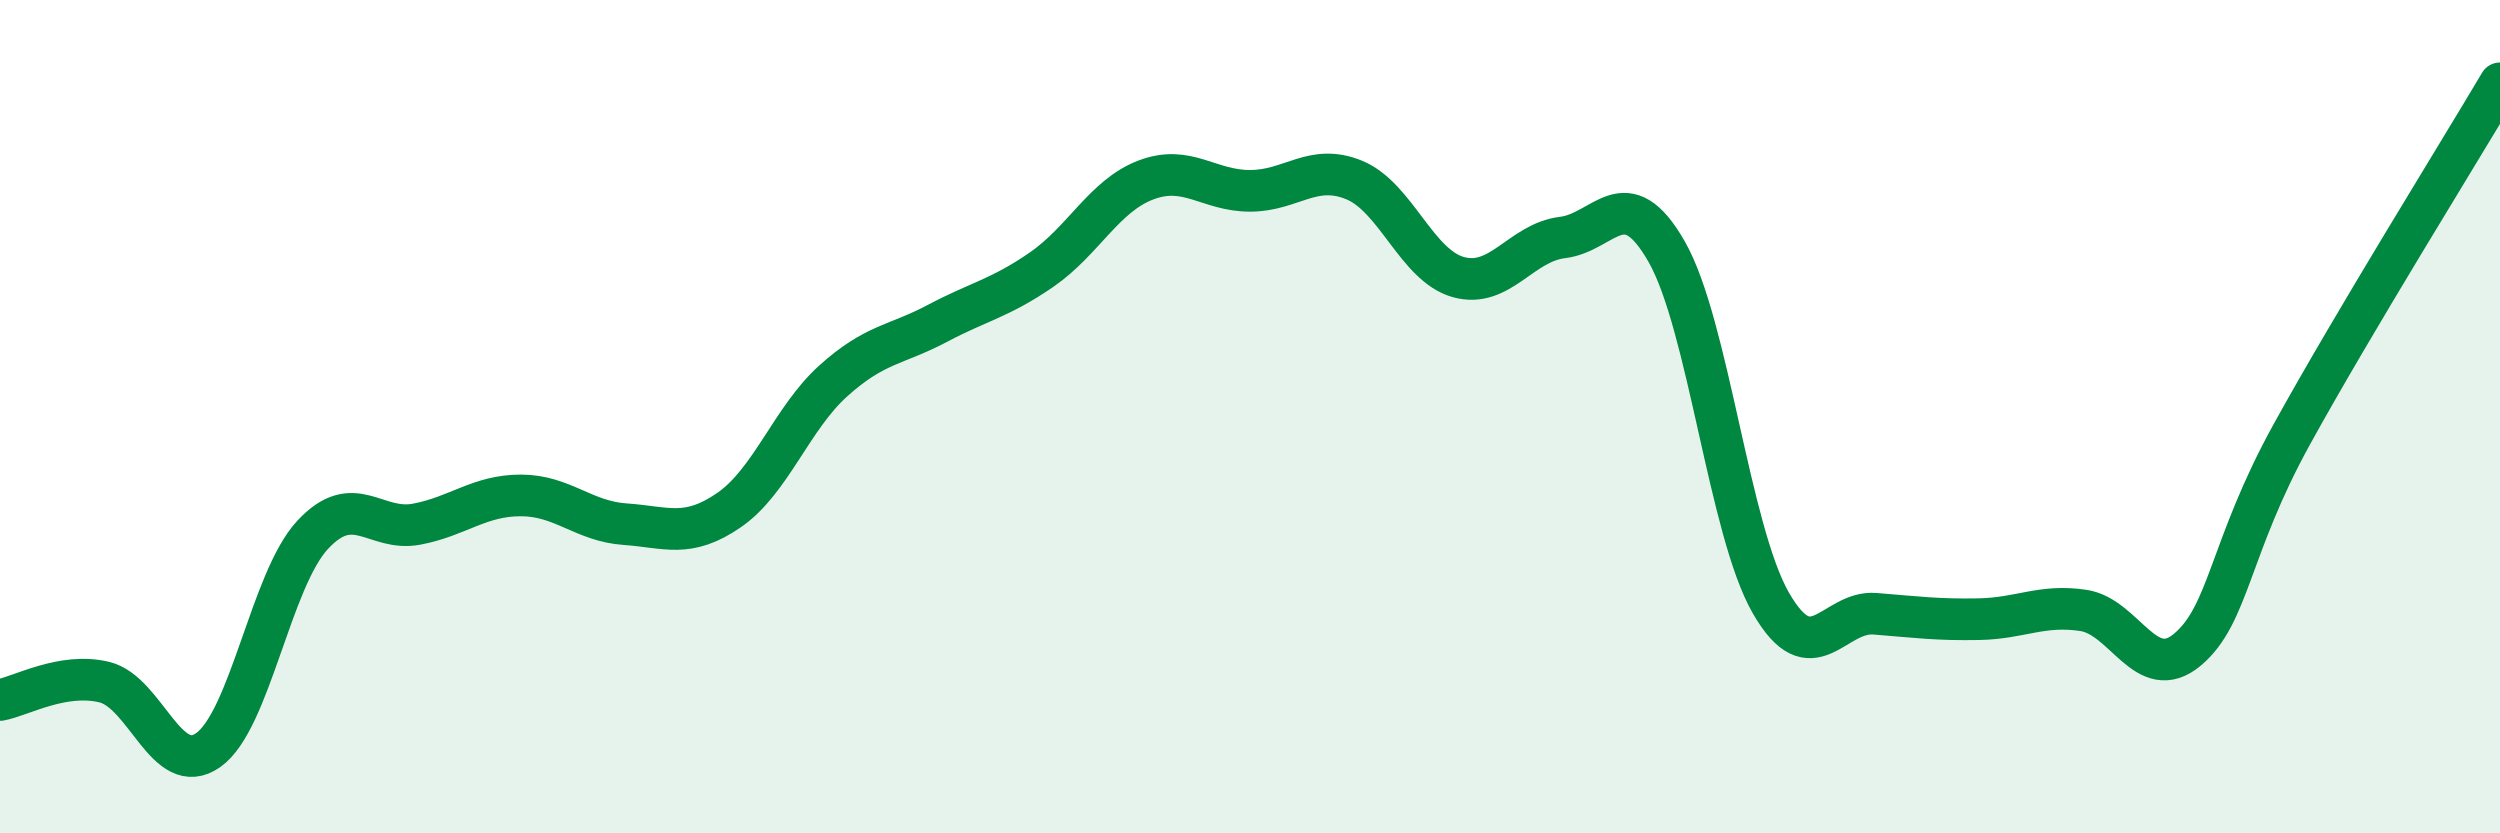
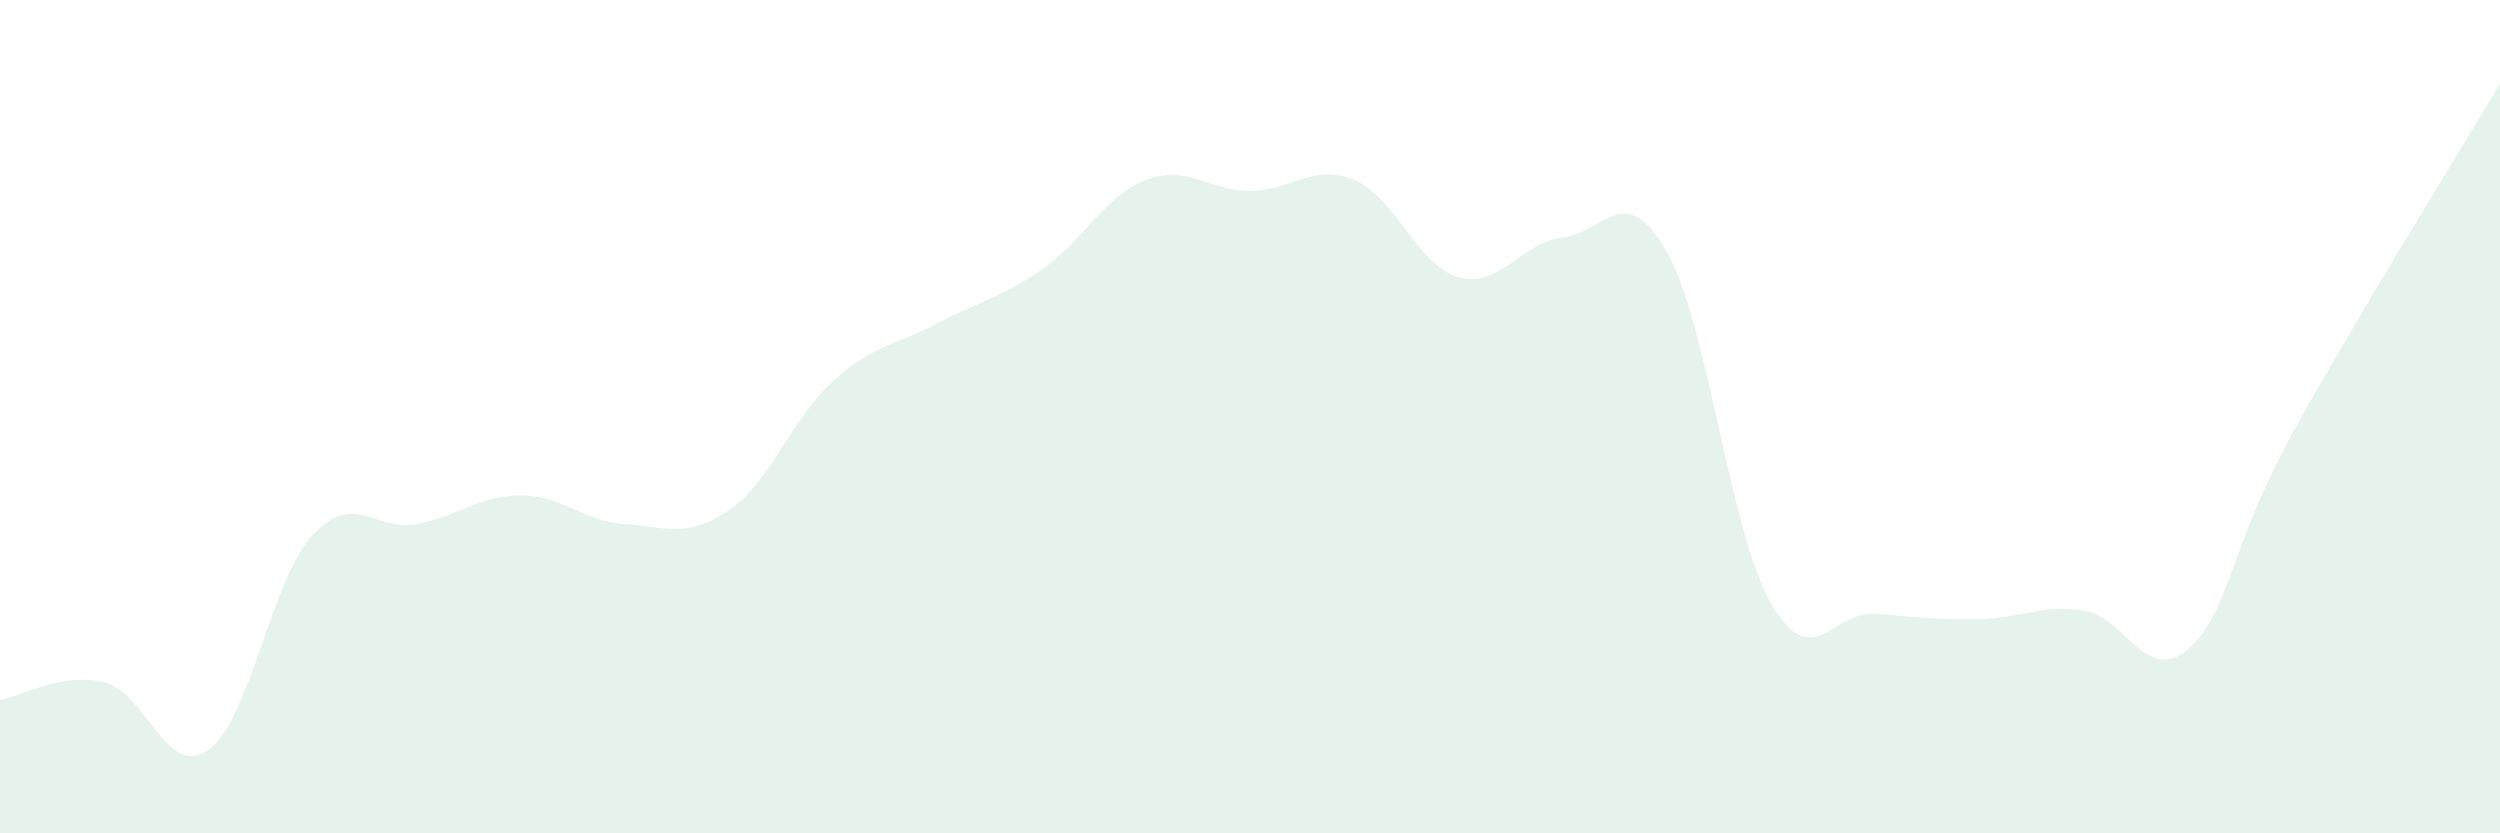
<svg xmlns="http://www.w3.org/2000/svg" width="60" height="20" viewBox="0 0 60 20">
  <path d="M 0,16.8 C 0.5,16.71 1.5,16.13 2.5,16.37 C 3.5,16.61 4,18.71 5,18 C 6,17.29 6.5,13.92 7.5,12.84 C 8.5,11.76 9,12.77 10,12.58 C 11,12.39 11.5,11.89 12.5,11.89 C 13.5,11.89 14,12.51 15,12.58 C 16,12.65 16.5,12.93 17.5,12.24 C 18.5,11.55 19,10.04 20,9.14 C 21,8.24 21.5,8.29 22.5,7.76 C 23.5,7.23 24,7.16 25,6.47 C 26,5.78 26.5,4.7 27.5,4.32 C 28.5,3.94 29,4.58 30,4.58 C 31,4.58 31.5,3.91 32.5,4.32 C 33.5,4.73 34,6.37 35,6.65 C 36,6.93 36.5,5.82 37.5,5.7 C 38.5,5.58 39,4.29 40,6.04 C 41,7.79 41.5,12.73 42.5,14.47 C 43.5,16.21 44,14.65 45,14.73 C 46,14.81 46.5,14.88 47.5,14.86 C 48.5,14.84 49,14.5 50,14.65 C 51,14.8 51.5,16.43 52.5,15.59 C 53.5,14.75 53.5,13.15 55,10.43 C 56.5,7.71 59,3.69 60,2L60 20L0 20Z" fill="#008740" opacity="0.1" stroke-linecap="round" stroke-linejoin="round" />
-   <path d="M 0,16.8 C 0.5,16.71 1.5,16.13 2.5,16.37 C 3.5,16.61 4,18.71 5,18 C 6,17.29 6.5,13.92 7.5,12.84 C 8.5,11.76 9,12.77 10,12.58 C 11,12.39 11.5,11.89 12.5,11.89 C 13.5,11.89 14,12.51 15,12.58 C 16,12.65 16.5,12.93 17.5,12.24 C 18.5,11.55 19,10.04 20,9.14 C 21,8.24 21.5,8.29 22.5,7.76 C 23.5,7.23 24,7.16 25,6.47 C 26,5.78 26.5,4.7 27.5,4.32 C 28.5,3.94 29,4.58 30,4.58 C 31,4.58 31.5,3.91 32.5,4.32 C 33.5,4.73 34,6.37 35,6.65 C 36,6.93 36.5,5.82 37.5,5.7 C 38.5,5.58 39,4.29 40,6.04 C 41,7.79 41.5,12.73 42.5,14.47 C 43.5,16.21 44,14.65 45,14.73 C 46,14.81 46.5,14.88 47.5,14.86 C 48.5,14.84 49,14.5 50,14.65 C 51,14.8 51.5,16.43 52.5,15.59 C 53.5,14.75 53.5,13.15 55,10.43 C 56.5,7.71 59,3.69 60,2" stroke="#008740" stroke-width="1" fill="none" stroke-linecap="round" stroke-linejoin="round" />
</svg>